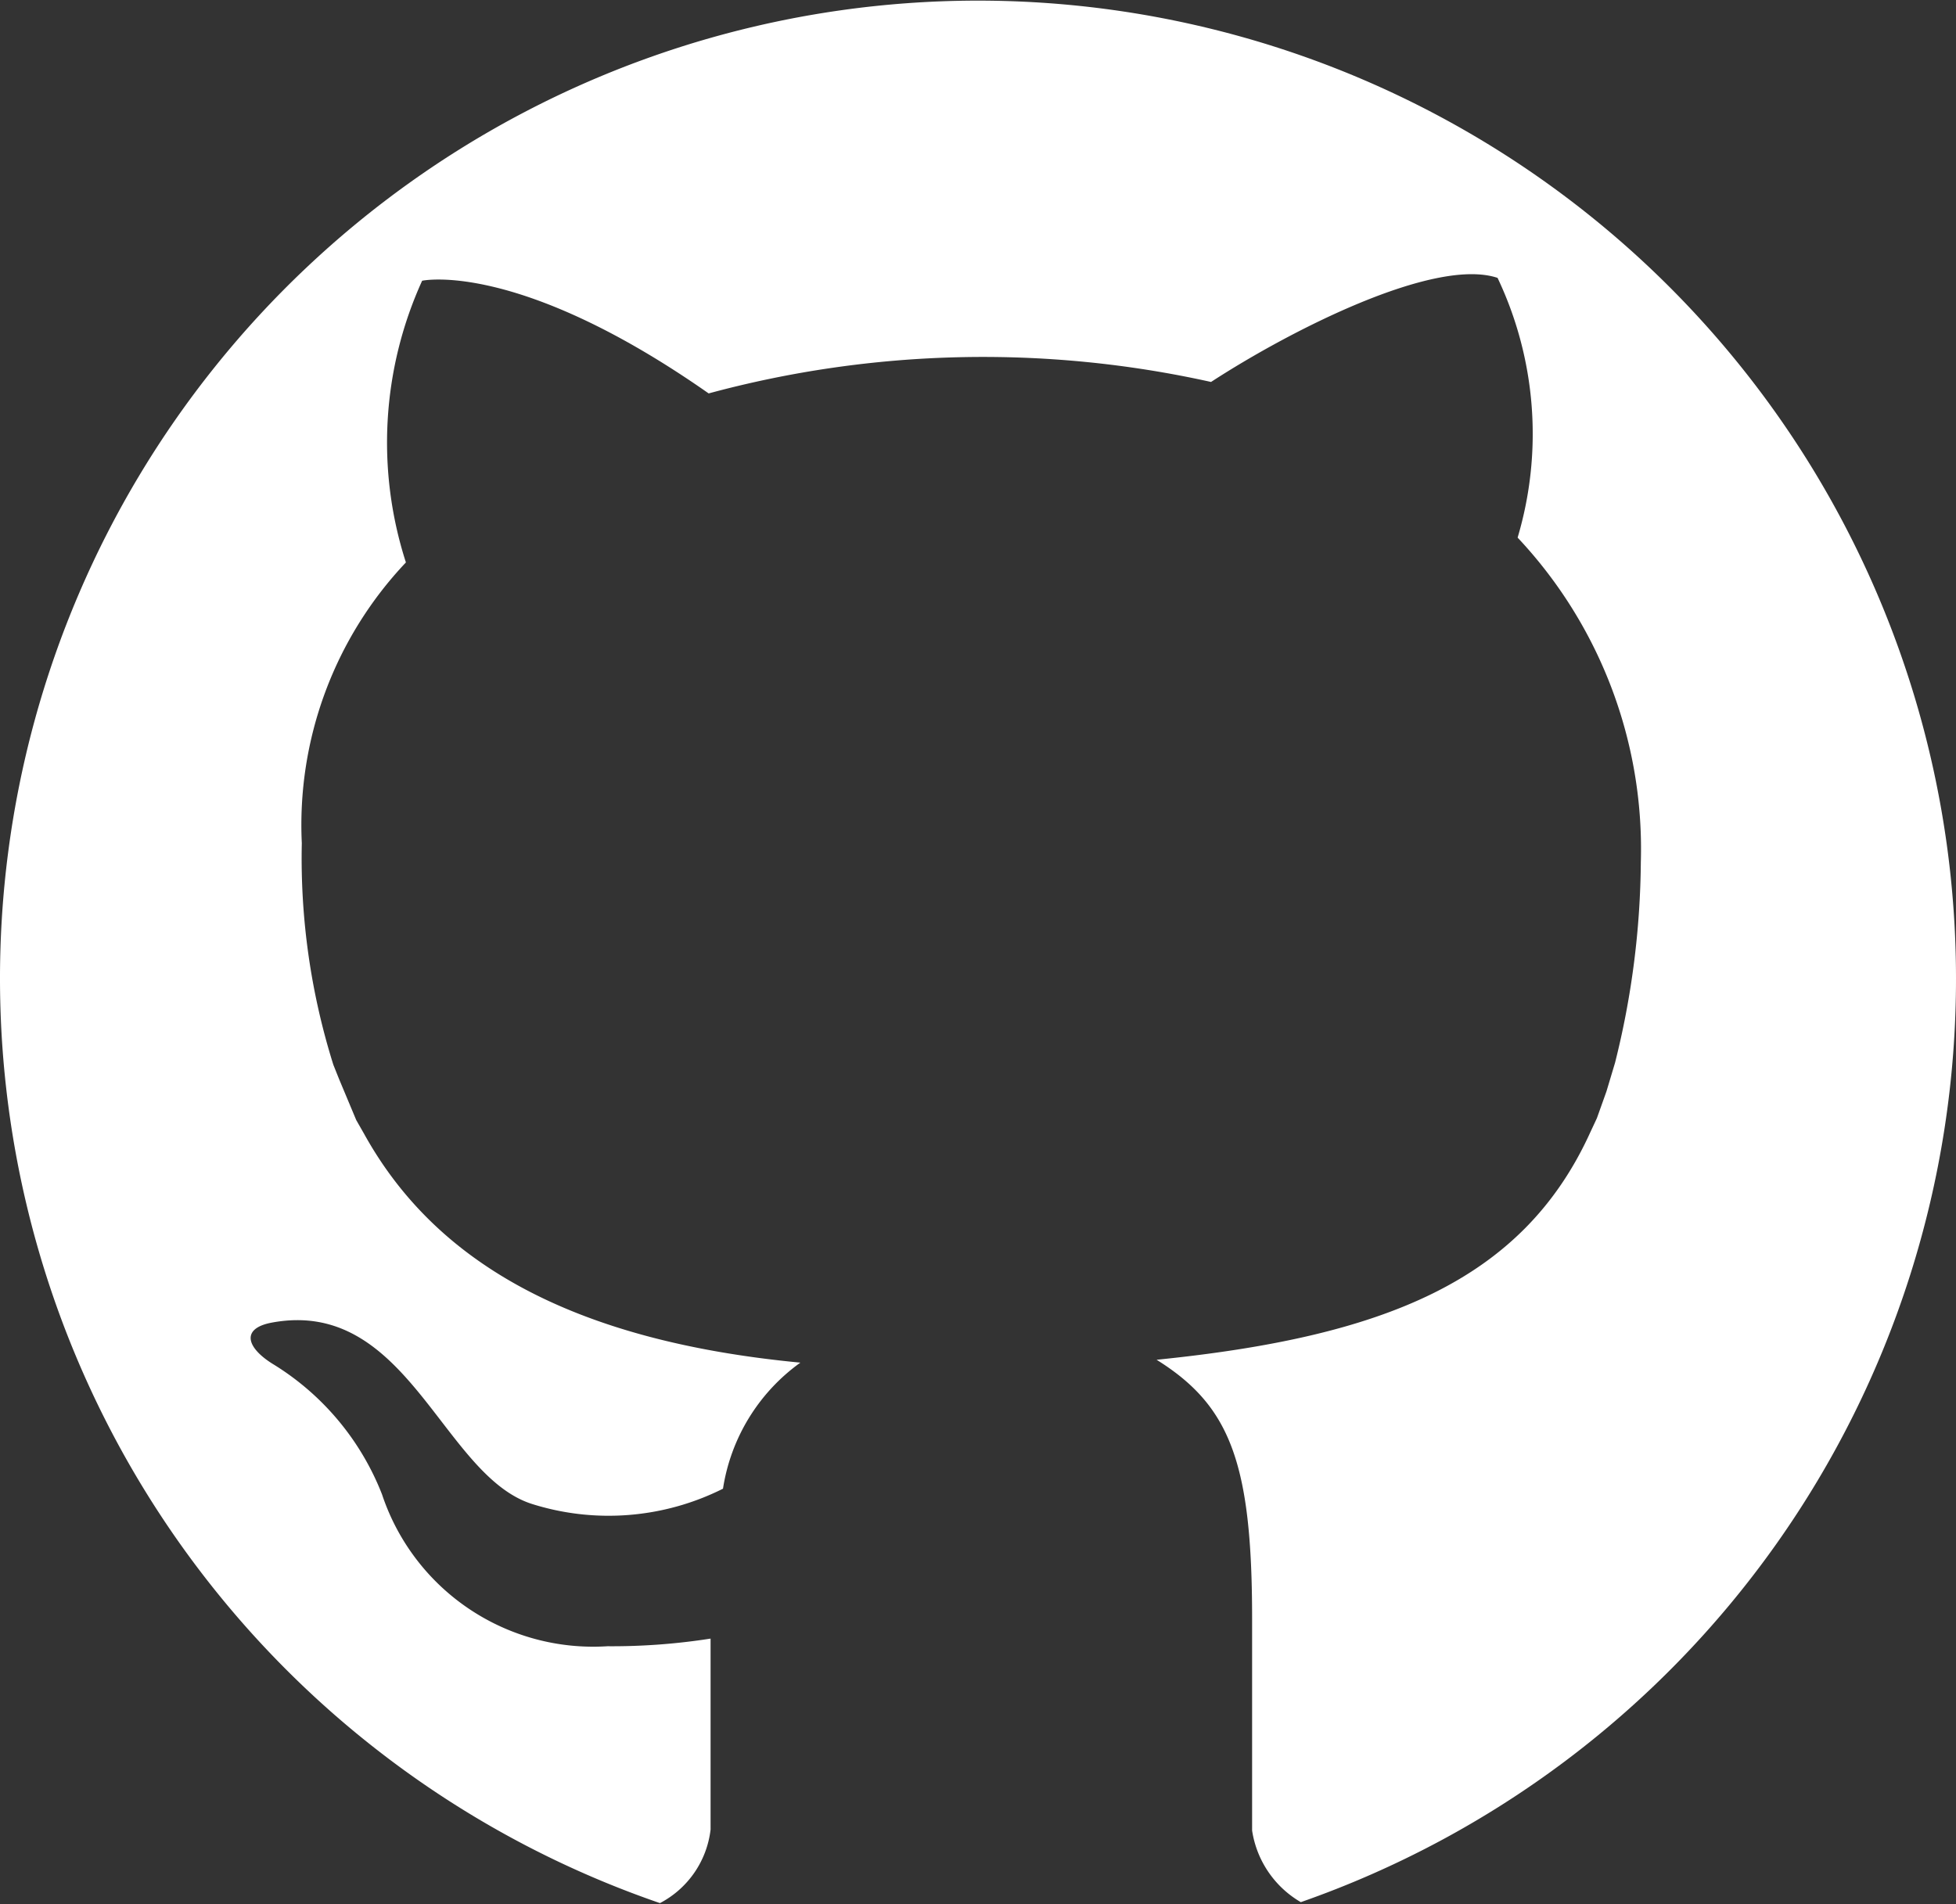
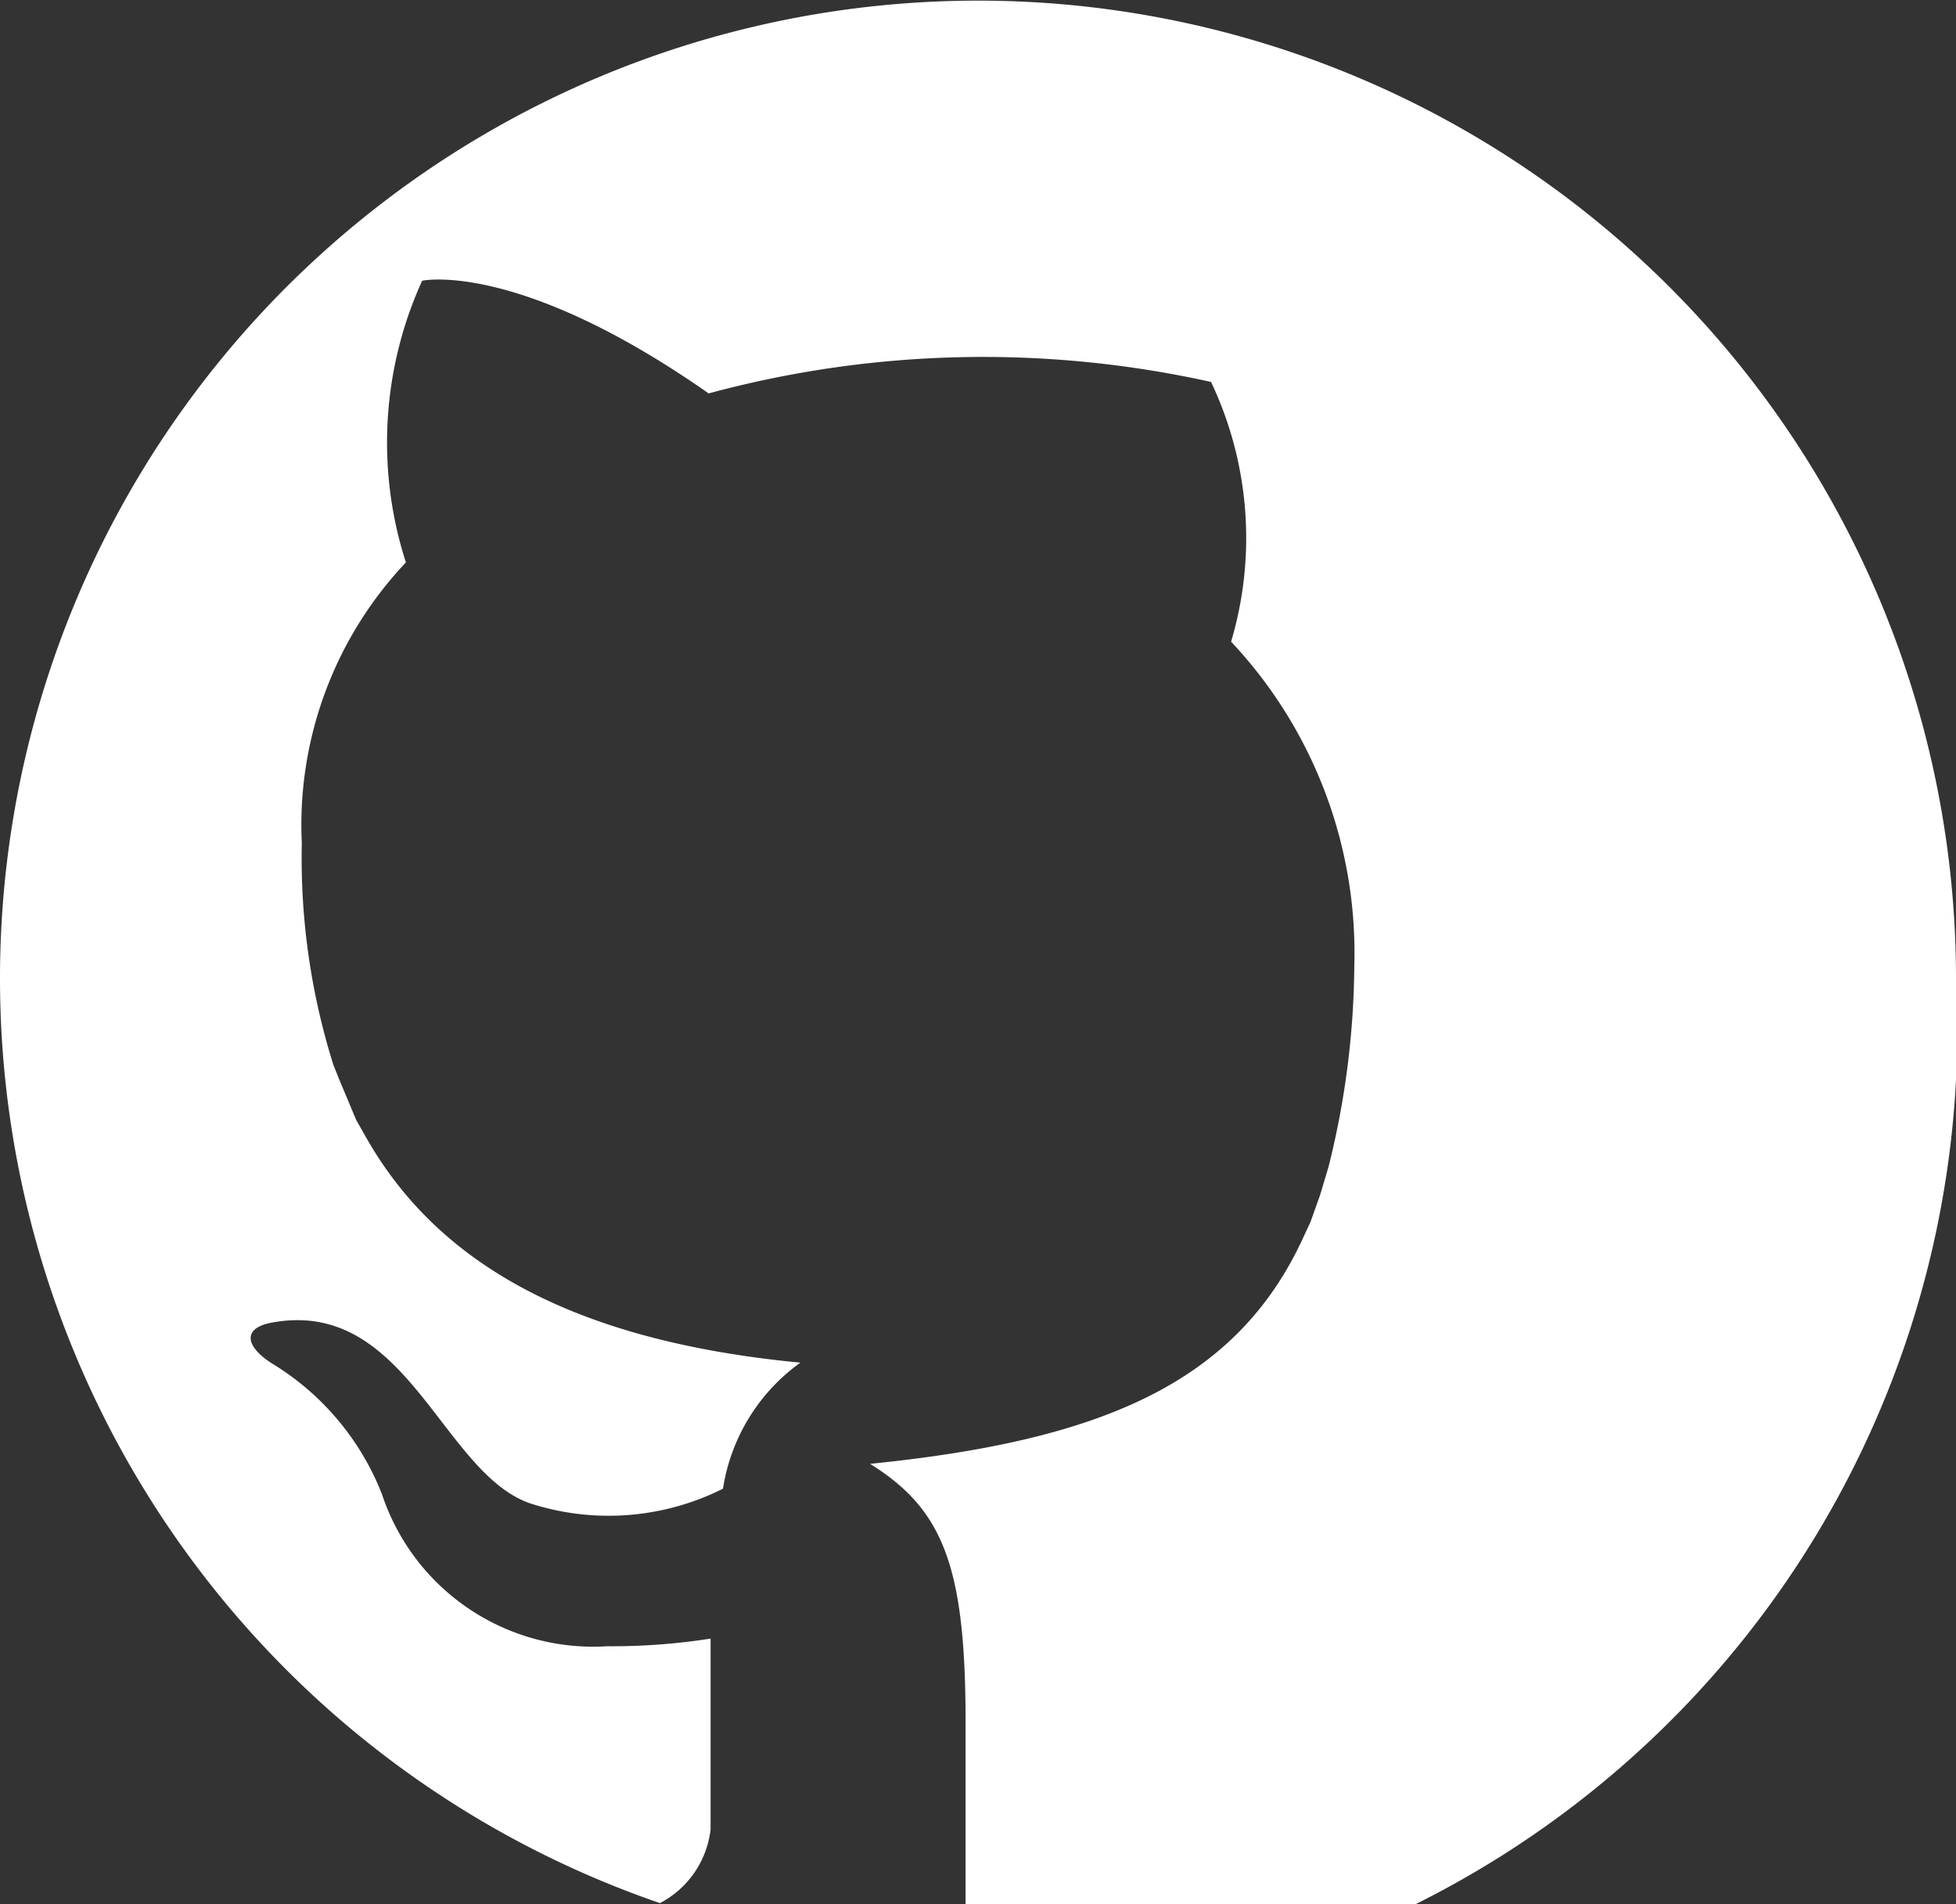
<svg xmlns="http://www.w3.org/2000/svg" viewBox="0 0 20.48 19.94">
  <rect x="0" y="0" width="20.48" height="19.94" fill="#333333" stroke="none" />
  <defs>
    <style>.cls-1{fill:#fff;}</style>
  </defs>
  <title>github2</title>
  <g id="Capa_2" data-name="Capa 2">
    <g id="PRINT">
-       <path class="cls-1" d="M20.48,10.24A10.24,10.24,0,1,0,6.91,19.93a1,1,0,0,0,.53-.77c0-.56,0-2,0-2a6.67,6.67,0,0,1-1.08.08A2.33,2.33,0,0,1,4,15.65a2.79,2.79,0,0,0-1.15-1.37c-.27-.17-.33-.37,0-.43,1.42-.26,1.78,1.6,2.72,1.9a2.67,2.67,0,0,0,2-.16,2,2,0,0,1,.81-1.32c-2.41-.23-3.83-1.06-4.57-2.4l-.08-.14-.18-.43-.06-.15a7.22,7.22,0,0,1-.33-2.32A4,4,0,0,1,4.25,5.89a4.09,4.09,0,0,1,.17-2.95s1-.22,3,1.18A11,11,0,0,1,12.68,4c.83-.54,2.34-1.31,3-1.09a3.81,3.81,0,0,1,.21,2.72,4.76,4.76,0,0,1,1.29,3.4,8.87,8.87,0,0,1-.27,2.1l-.09.3-.1.28-.07.15c-.71,1.56-2.17,2.14-4.54,2.38.77.48,1,1.08,1,2.71s0,1.85,0,2.22a1.05,1.05,0,0,0,.51.75A10.24,10.24,0,0,0,20.48,10.24Z" />
+       <path class="cls-1" d="M20.48,10.24A10.24,10.24,0,1,0,6.91,19.93a1,1,0,0,0,.53-.77c0-.56,0-2,0-2a6.67,6.67,0,0,1-1.08.08A2.33,2.33,0,0,1,4,15.65a2.79,2.79,0,0,0-1.15-1.37c-.27-.17-.33-.37,0-.43,1.42-.26,1.78,1.6,2.72,1.9a2.67,2.67,0,0,0,2-.16,2,2,0,0,1,.81-1.32c-2.41-.23-3.83-1.06-4.57-2.4l-.08-.14-.18-.43-.06-.15a7.22,7.22,0,0,1-.33-2.32A4,4,0,0,1,4.25,5.89a4.09,4.09,0,0,1,.17-2.95s1-.22,3,1.18A11,11,0,0,1,12.68,4a3.81,3.81,0,0,1,.21,2.72,4.76,4.76,0,0,1,1.29,3.4,8.87,8.87,0,0,1-.27,2.1l-.09.3-.1.28-.07.15c-.71,1.56-2.17,2.14-4.54,2.38.77.48,1,1.08,1,2.71s0,1.85,0,2.22a1.05,1.05,0,0,0,.51.75A10.24,10.24,0,0,0,20.48,10.24Z" />
    </g>
  </g>
</svg>